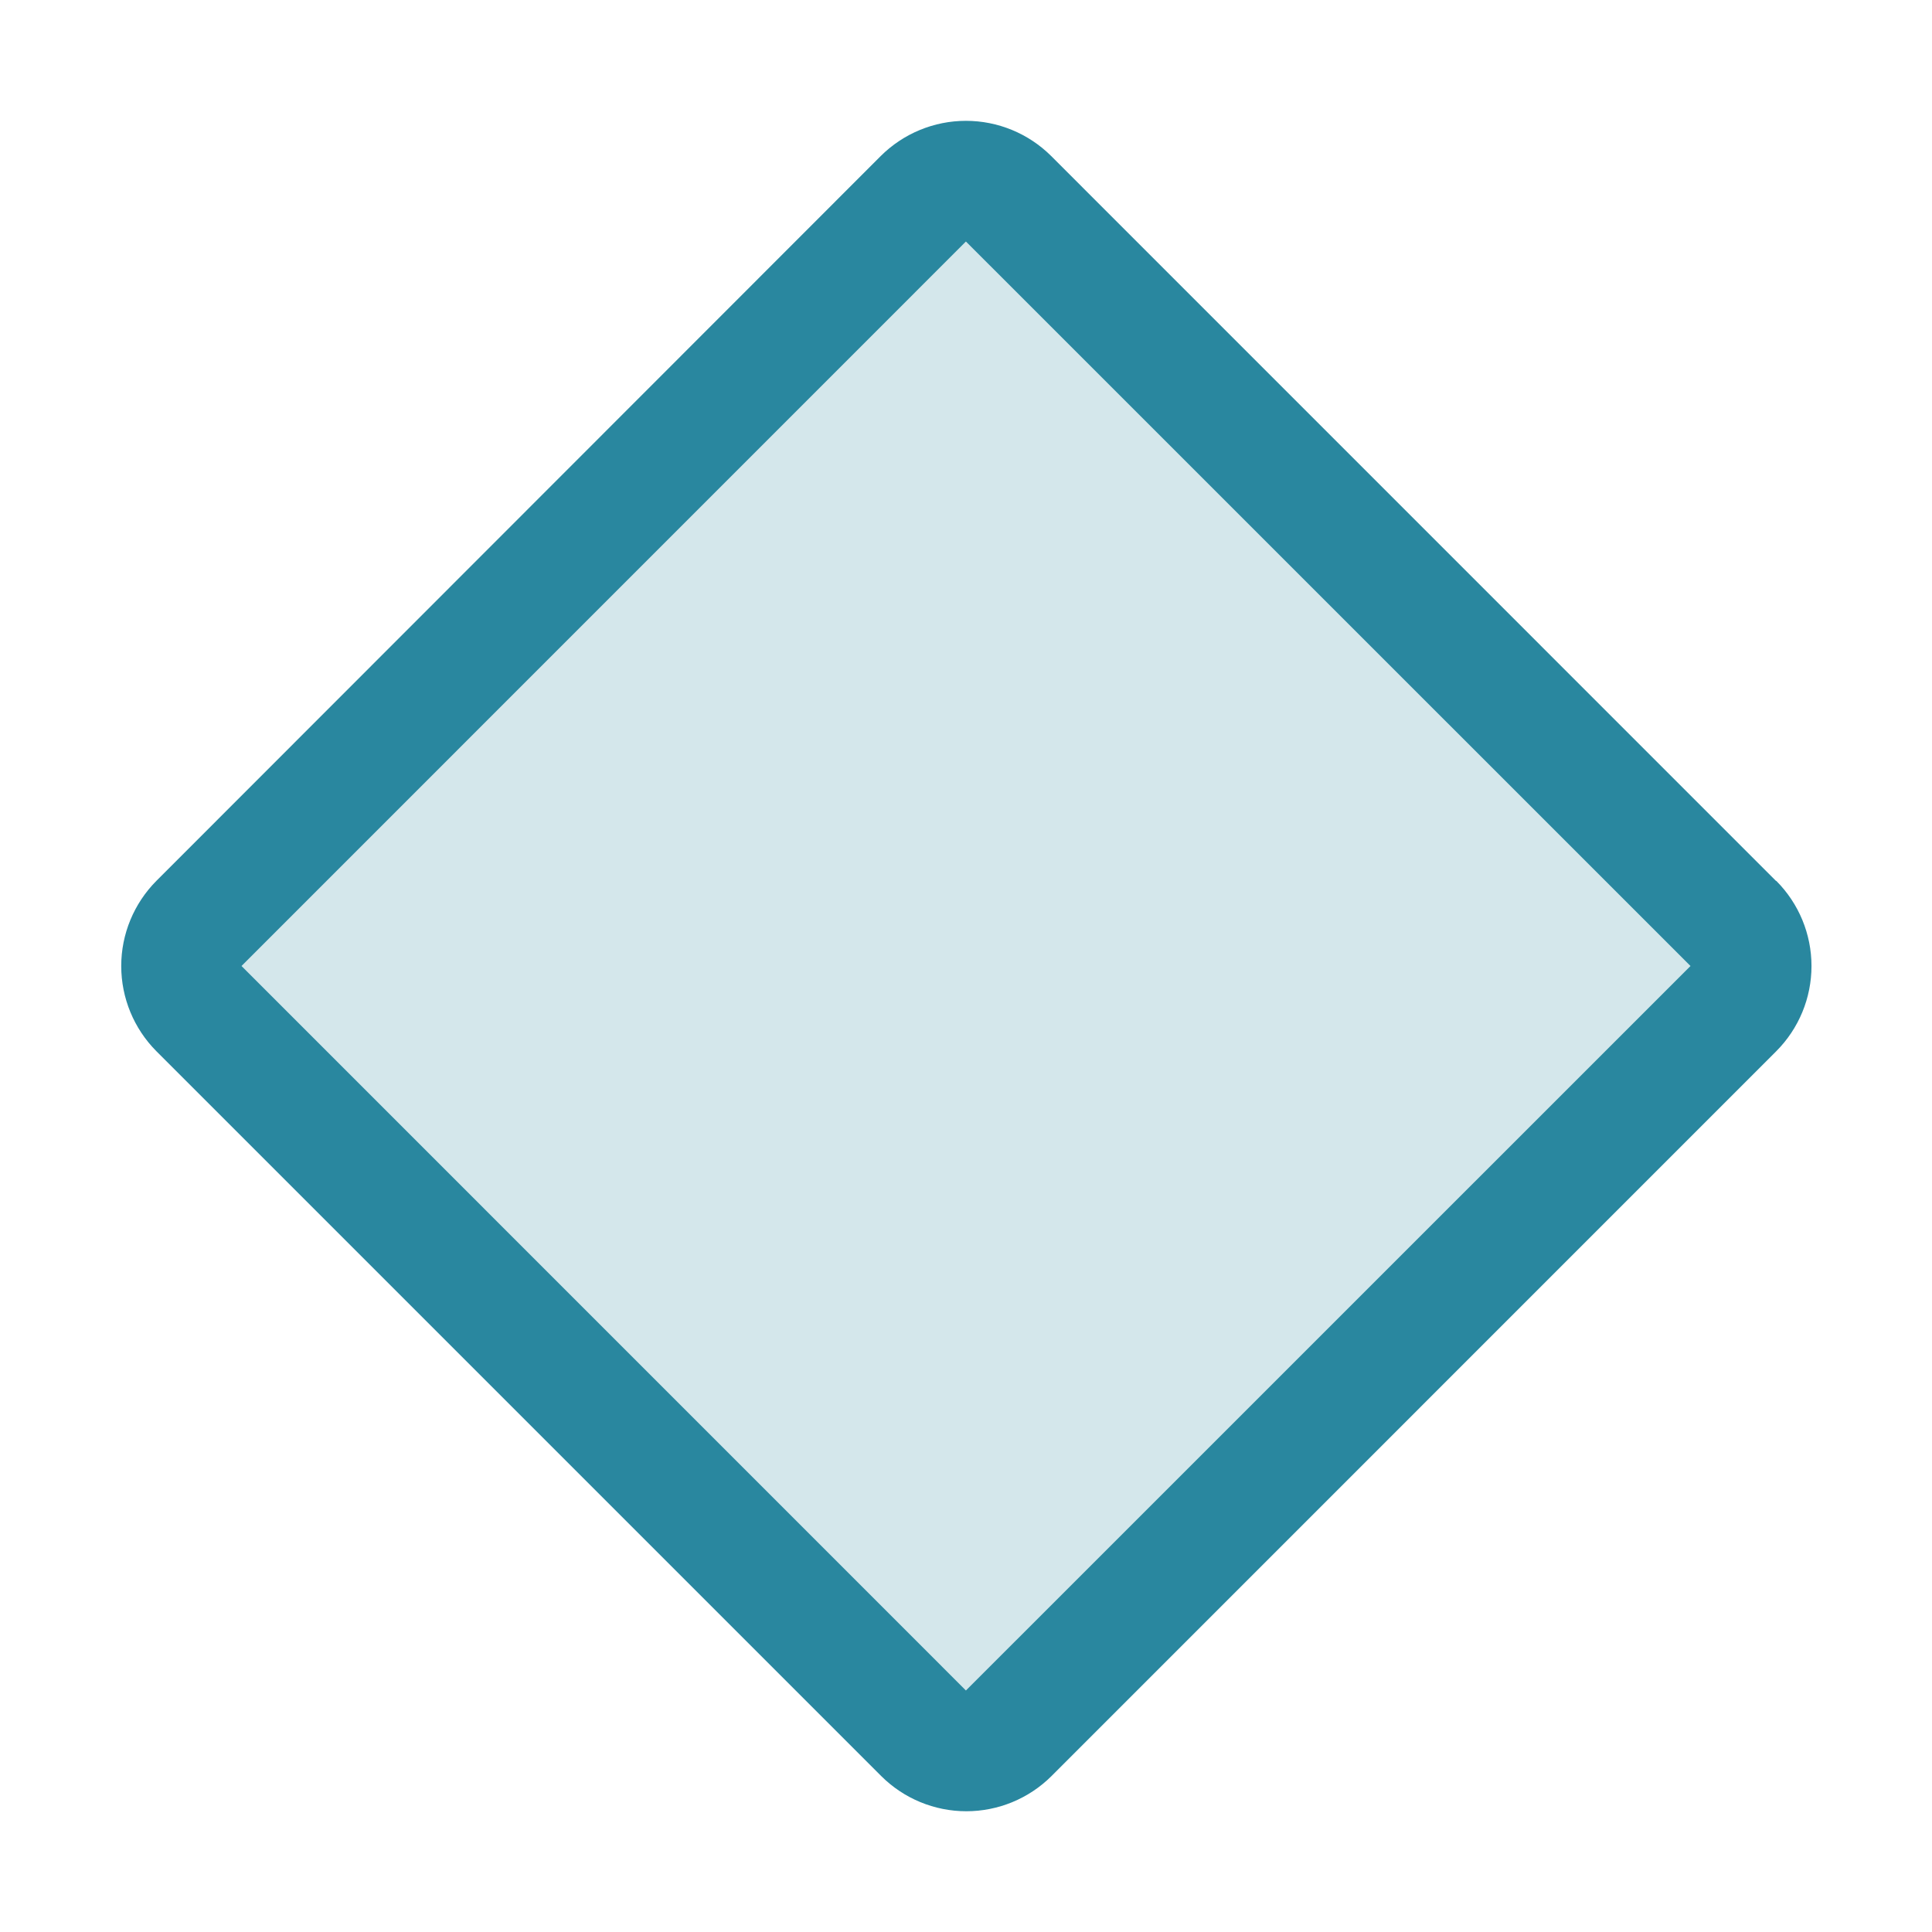
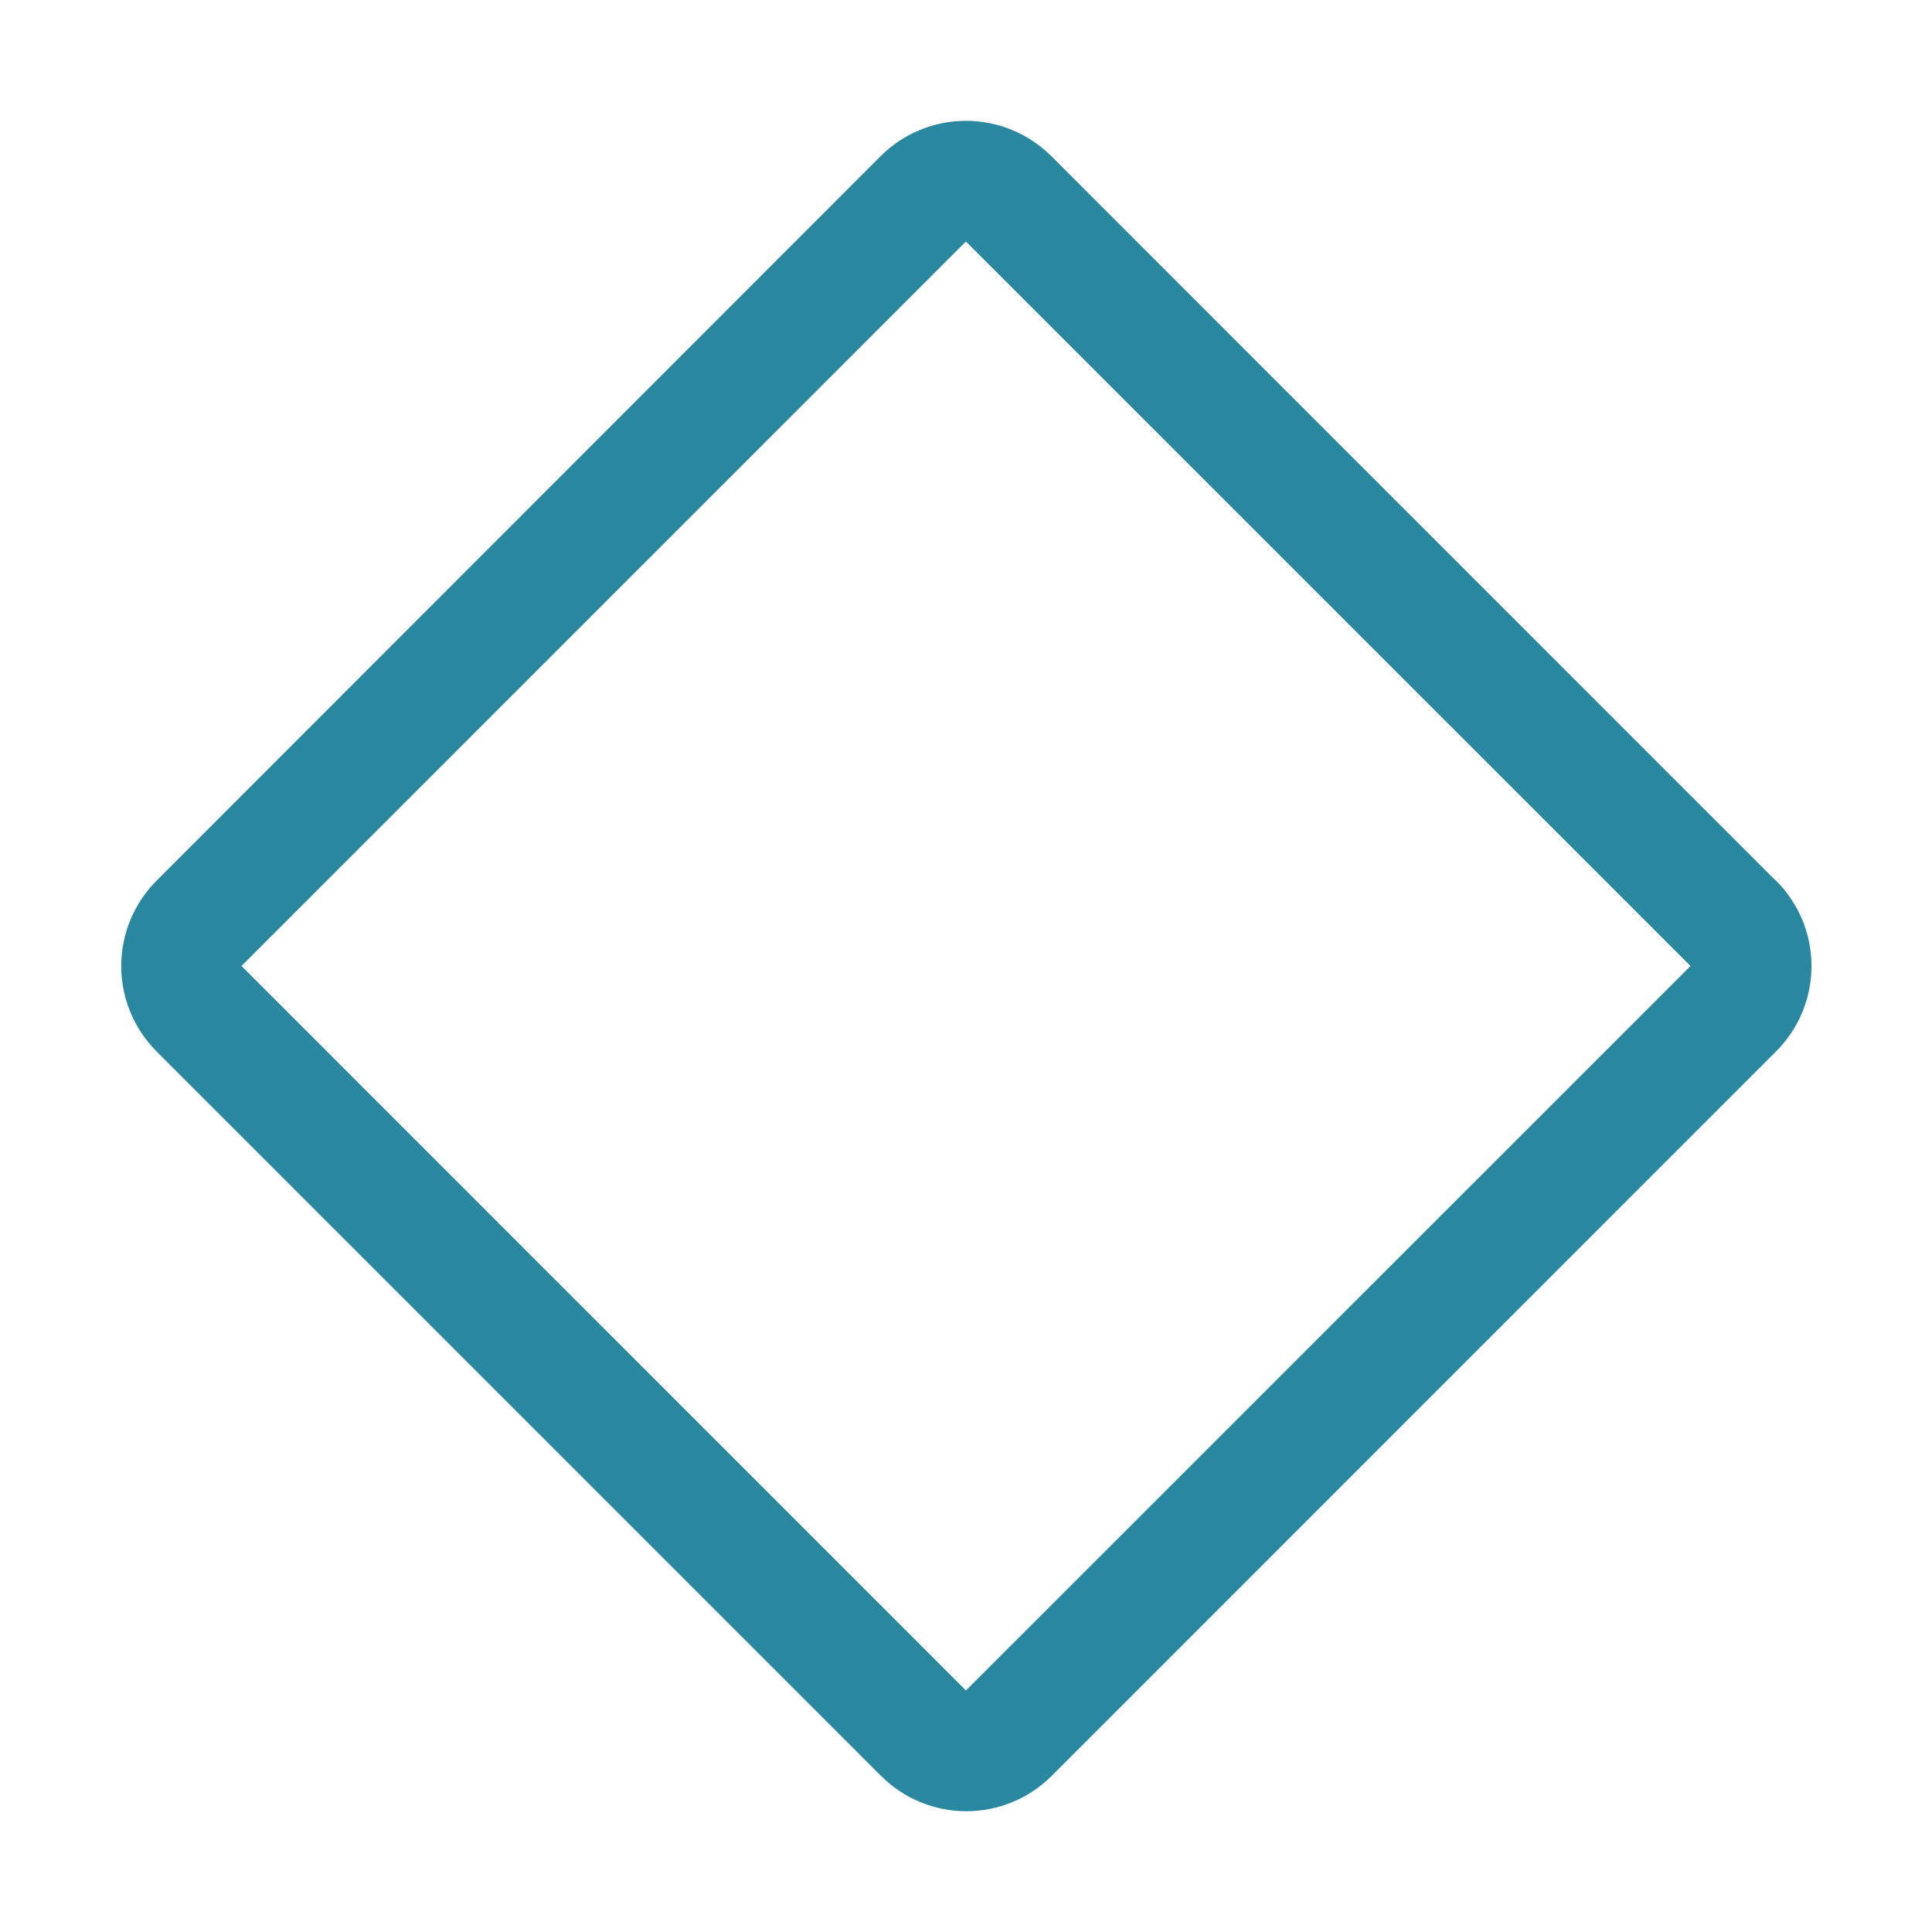
<svg xmlns="http://www.w3.org/2000/svg" width="24" height="24" viewBox="0 0 24 24" fill="none">
-   <path opacity="0.2" d="M21.532 12.527L12.532 21.527C12.463 21.596 12.381 21.651 12.29 21.689C12.2 21.726 12.103 21.746 12.005 21.746C11.907 21.746 11.81 21.726 11.72 21.689C11.63 21.651 11.547 21.596 11.478 21.527L2.478 12.527C2.409 12.458 2.354 12.376 2.317 12.286C2.279 12.195 2.26 12.098 2.26 12C2.26 11.902 2.279 11.806 2.317 11.715C2.354 11.625 2.409 11.543 2.478 11.473L11.483 2.473C11.552 2.404 11.634 2.349 11.725 2.312C11.815 2.274 11.912 2.255 12.01 2.255C12.108 2.255 12.205 2.274 12.295 2.312C12.386 2.349 12.468 2.404 12.537 2.473L21.537 11.478C21.675 11.618 21.752 11.807 21.751 12.004C21.75 12.2 21.671 12.388 21.532 12.527Z" fill="#29879F" />
  <path d="M22.062 10.943L13.057 1.937C12.776 1.658 12.396 1.501 11.999 1.501C11.603 1.501 11.223 1.658 10.942 1.937L1.942 10.943C1.663 11.224 1.506 11.604 1.506 12C1.506 12.397 1.663 12.777 1.942 13.058L10.947 22.063C11.228 22.343 11.608 22.5 12.004 22.5C12.4 22.5 12.781 22.343 13.062 22.063L22.066 13.058C22.346 12.777 22.503 12.397 22.503 12C22.503 11.604 22.346 11.224 22.066 10.943H22.062ZM11.999 21L3 12L11.999 3L21 12L11.999 21Z" fill="#29879F" />
</svg>